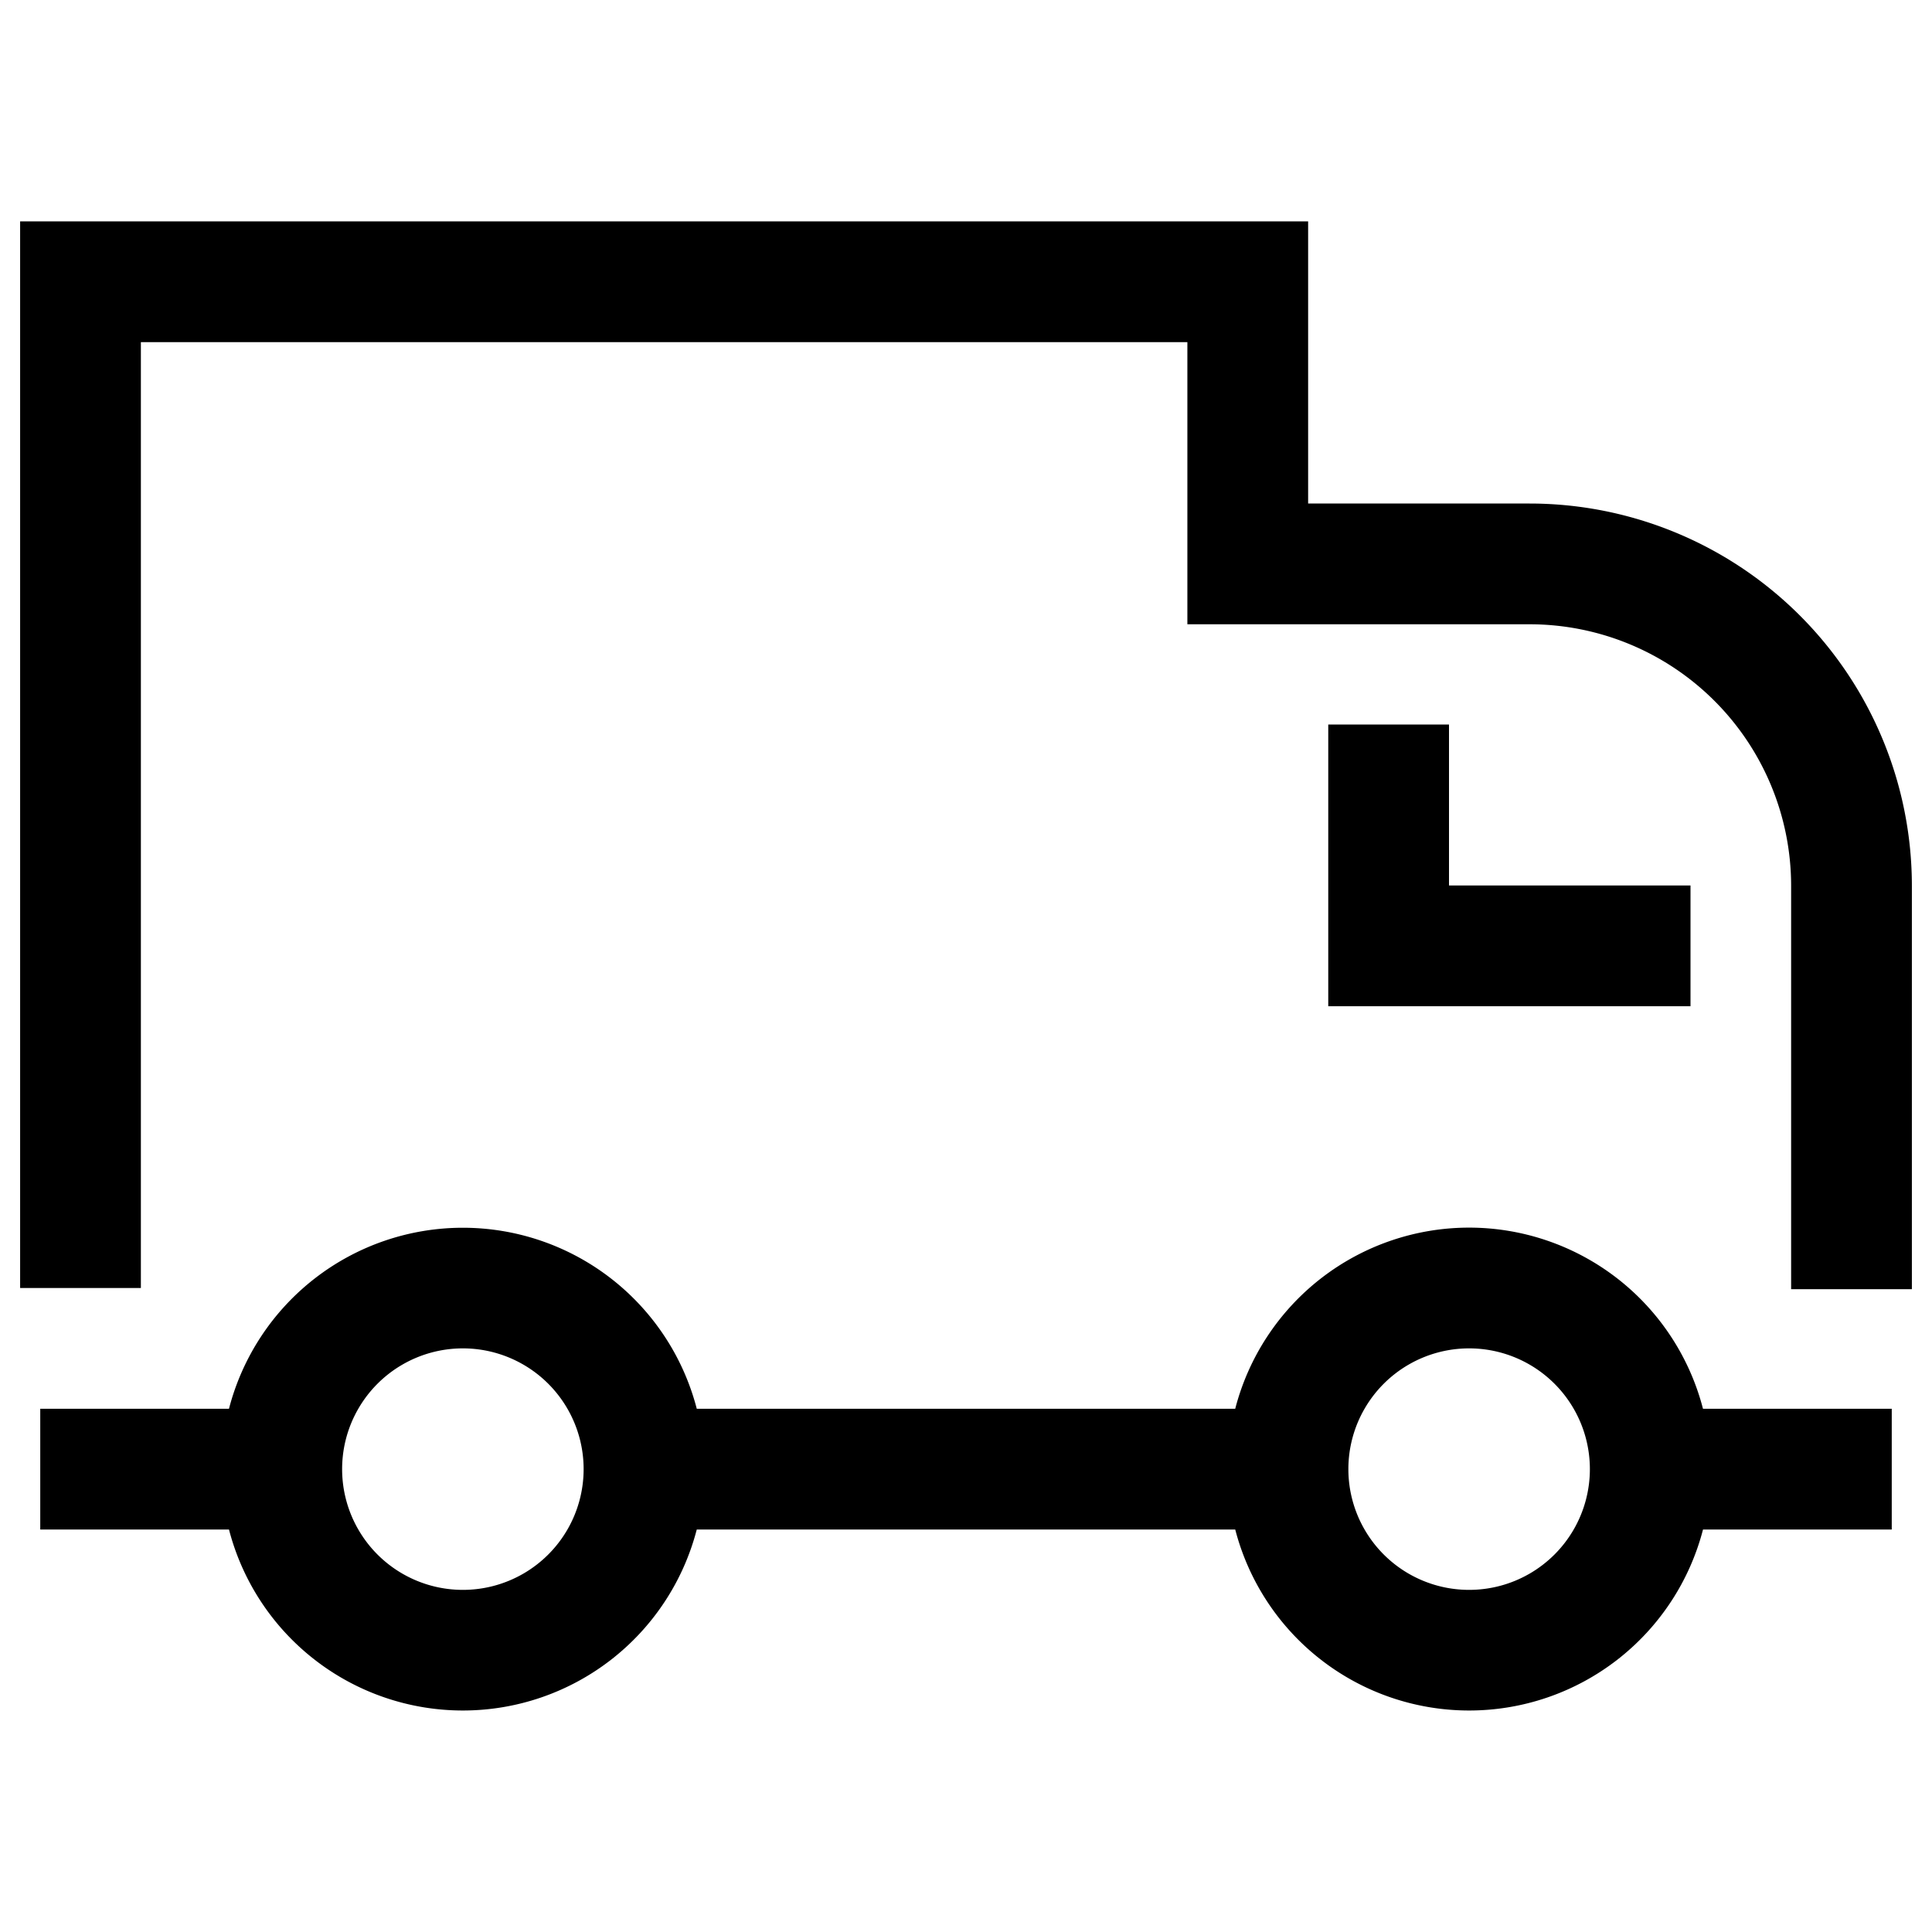
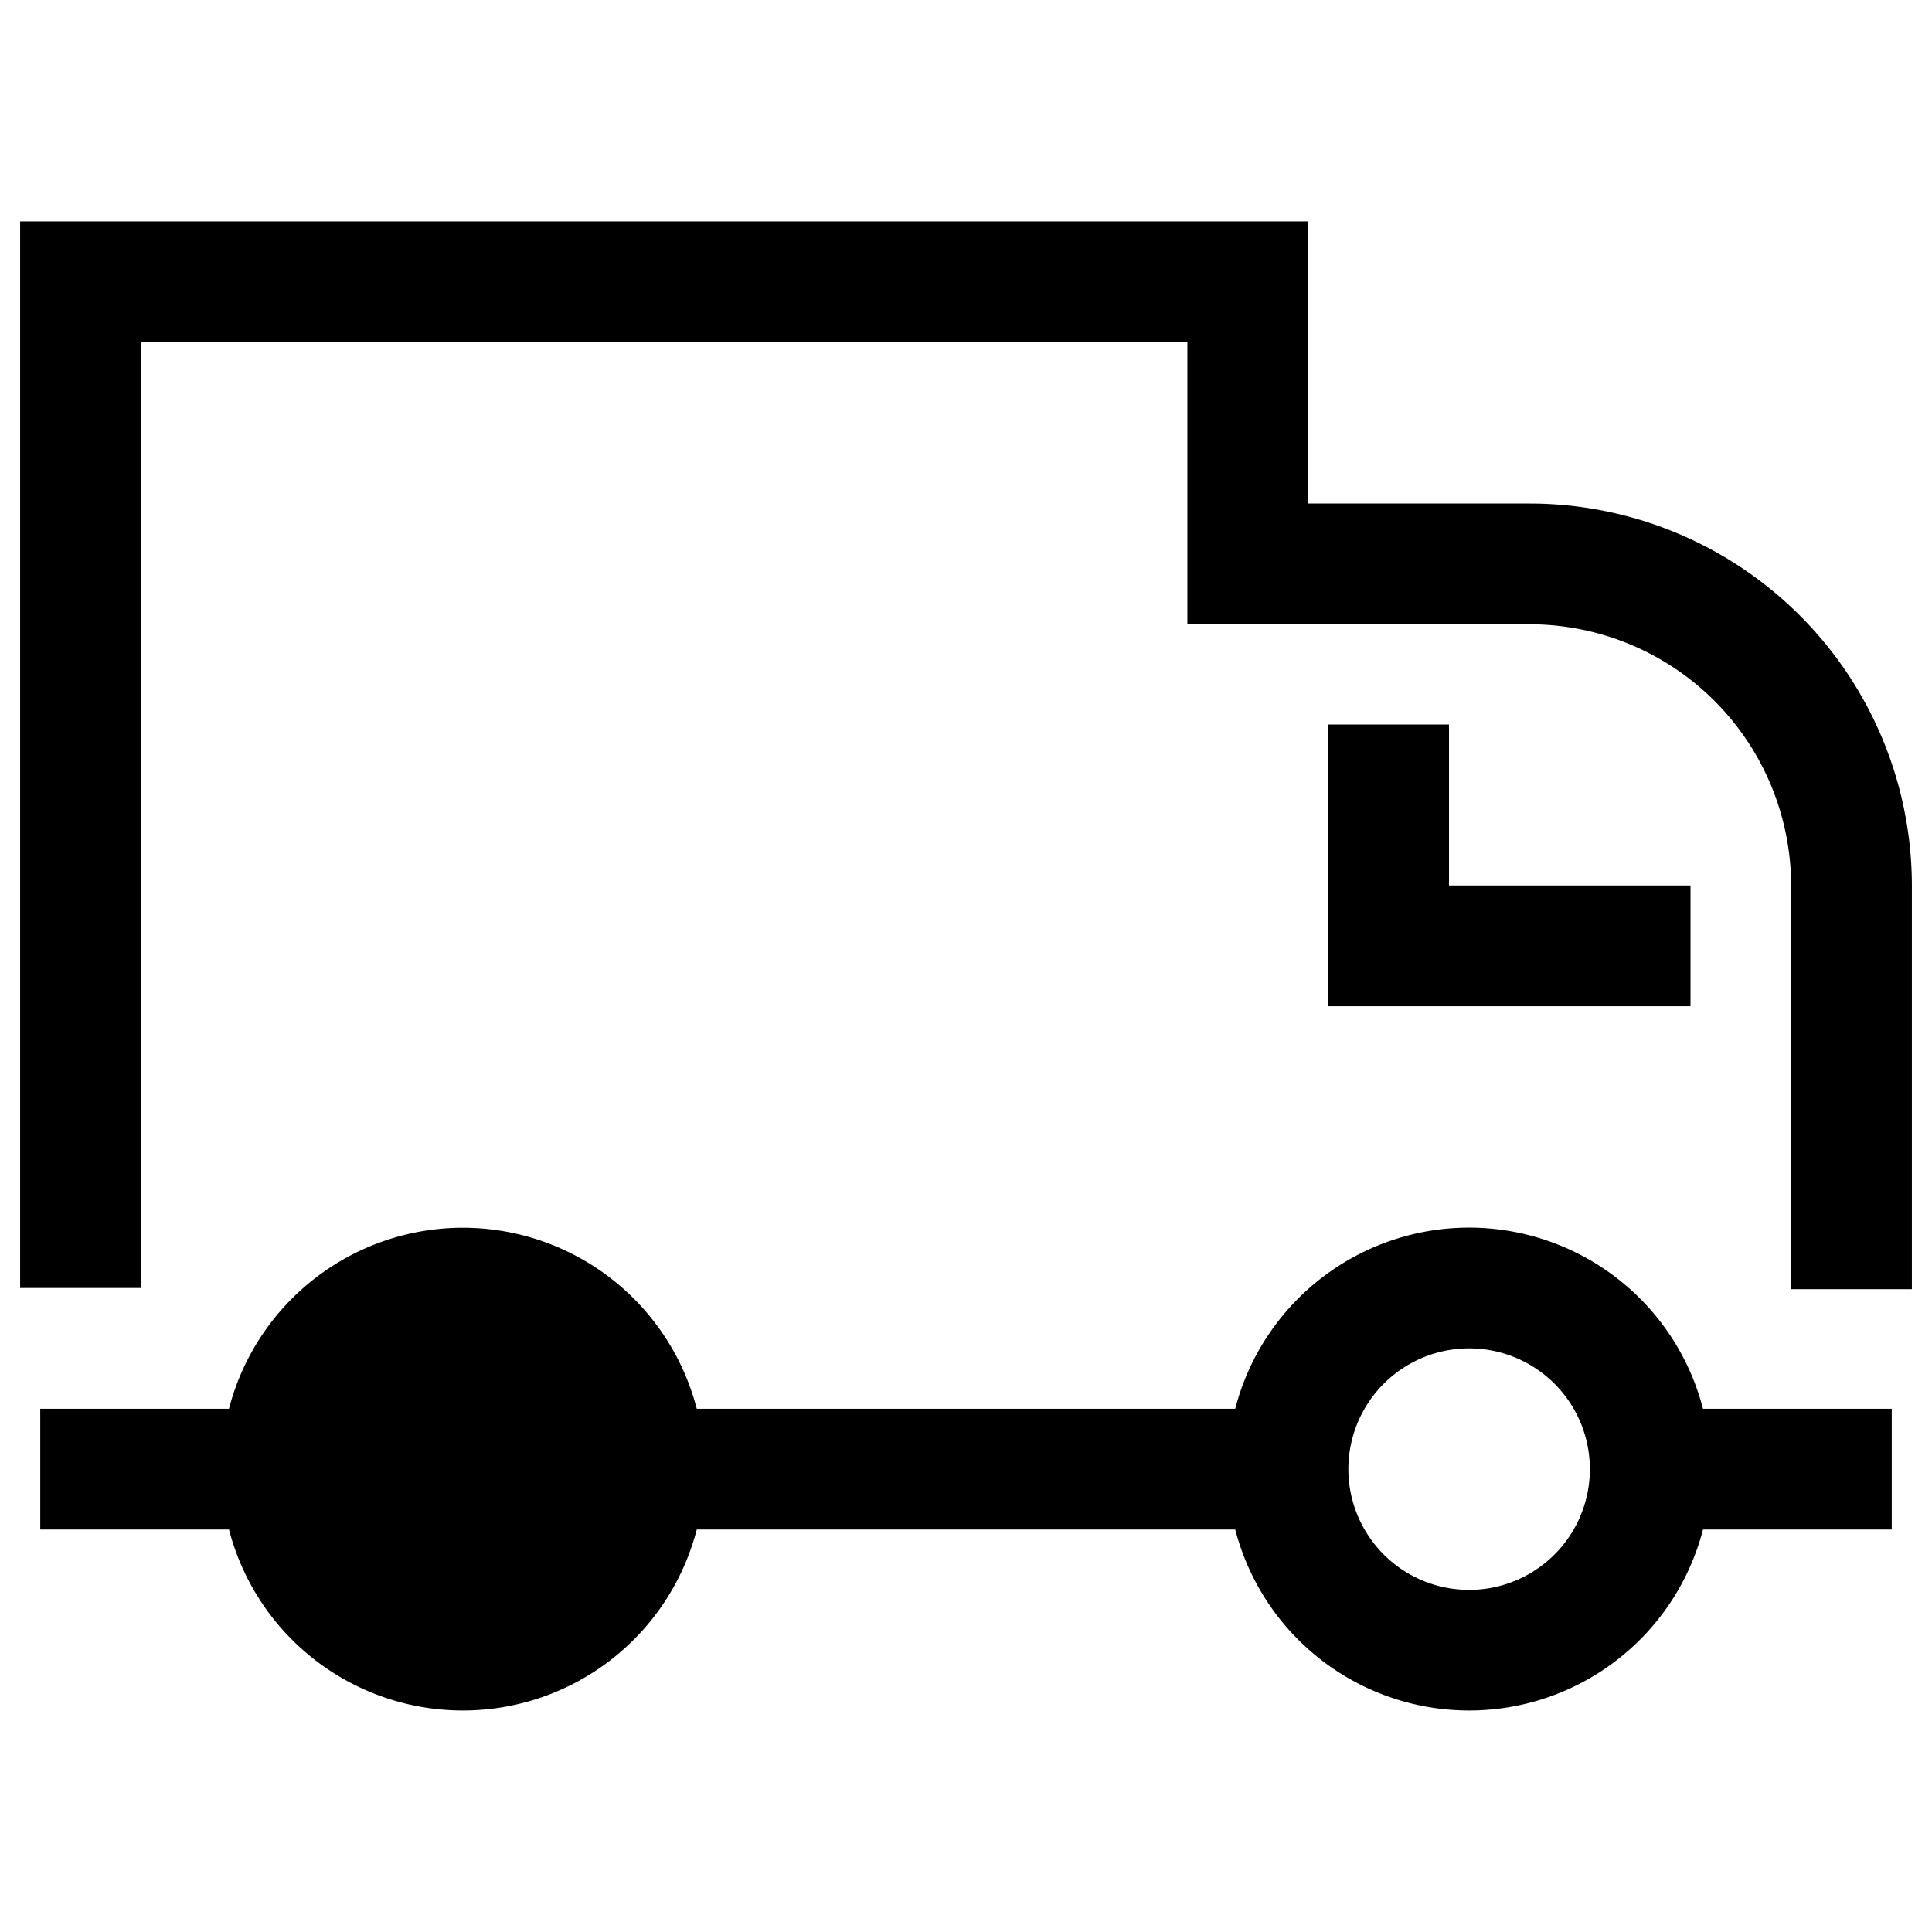
<svg xmlns="http://www.w3.org/2000/svg" t="1636363460908" class="icon" viewBox="0 0 1024 1024" version="1.1" p-id="2432" width="200" height="200">
  <defs>
    <style type="text/css" />
  </defs>
-   <path d="M778.667 650.667a128.064 128.064 0 0 1 123.947 96H1002.667v64h-100.032a128.064 128.064 0 0 1-247.936 0H369.301a128.064 128.064 0 0 1-247.936 0H21.333v-64h100.032a128.064 128.064 0 0 1 247.936 0h285.397a128.064 128.064 0 0 1 123.968-96z m-533.333 64a64 64 0 1 0 0 128 64 64 0 0 0 0-128z m533.333 0a64 64 0 1 0 0 128 64 64 0 0 0 0-128z m-85.333-597.333v149.547H810.667a202.667 202.667 0 0 1 202.667 202.667V683.307h-64V469.547a138.667 138.667 0 0 0-138.667-138.667h-181.333V181.333h-554.667V682.667h-64V117.333h682.667zM768 384v85.333h128v64h-192v-149.333h64z" p-id="2433" />
+   <path d="M778.667 650.667a128.064 128.064 0 0 1 123.947 96H1002.667v64h-100.032a128.064 128.064 0 0 1-247.936 0H369.301a128.064 128.064 0 0 1-247.936 0H21.333v-64h100.032a128.064 128.064 0 0 1 247.936 0h285.397a128.064 128.064 0 0 1 123.968-96z m-533.333 64z m533.333 0a64 64 0 1 0 0 128 64 64 0 0 0 0-128z m-85.333-597.333v149.547H810.667a202.667 202.667 0 0 1 202.667 202.667V683.307h-64V469.547a138.667 138.667 0 0 0-138.667-138.667h-181.333V181.333h-554.667V682.667h-64V117.333h682.667zM768 384v85.333h128v64h-192v-149.333h64z" p-id="2433" />
</svg>